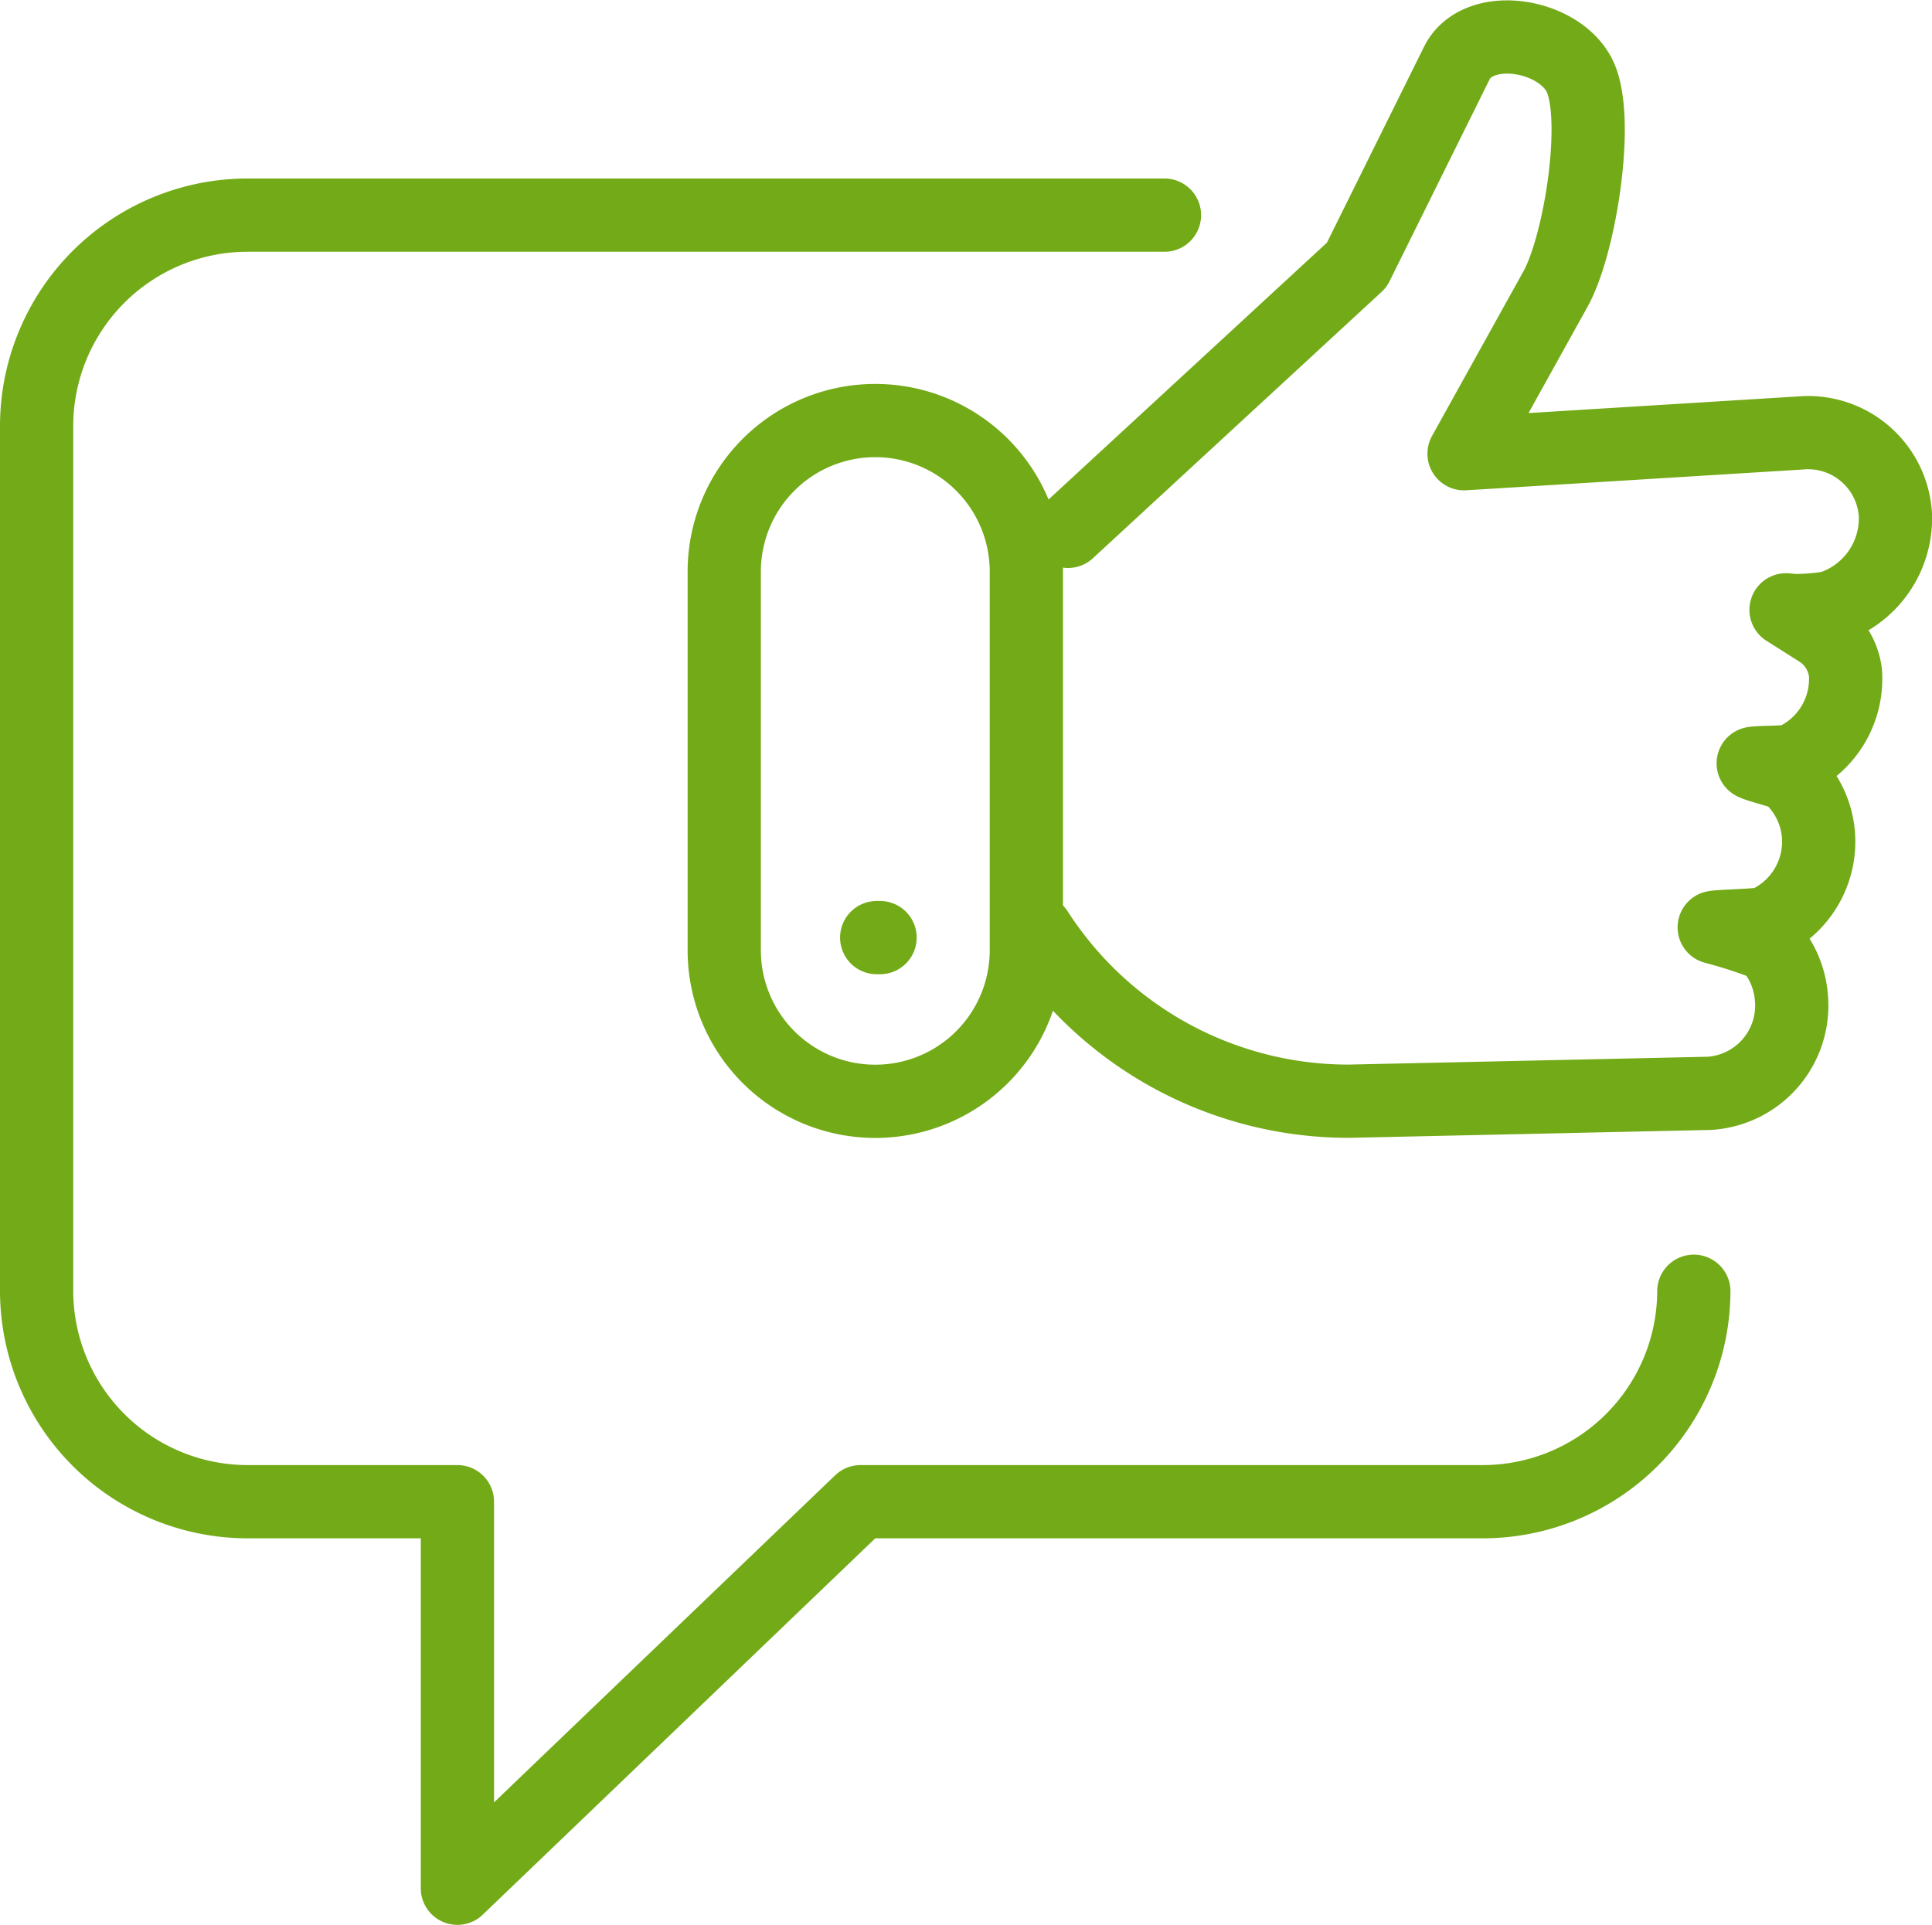
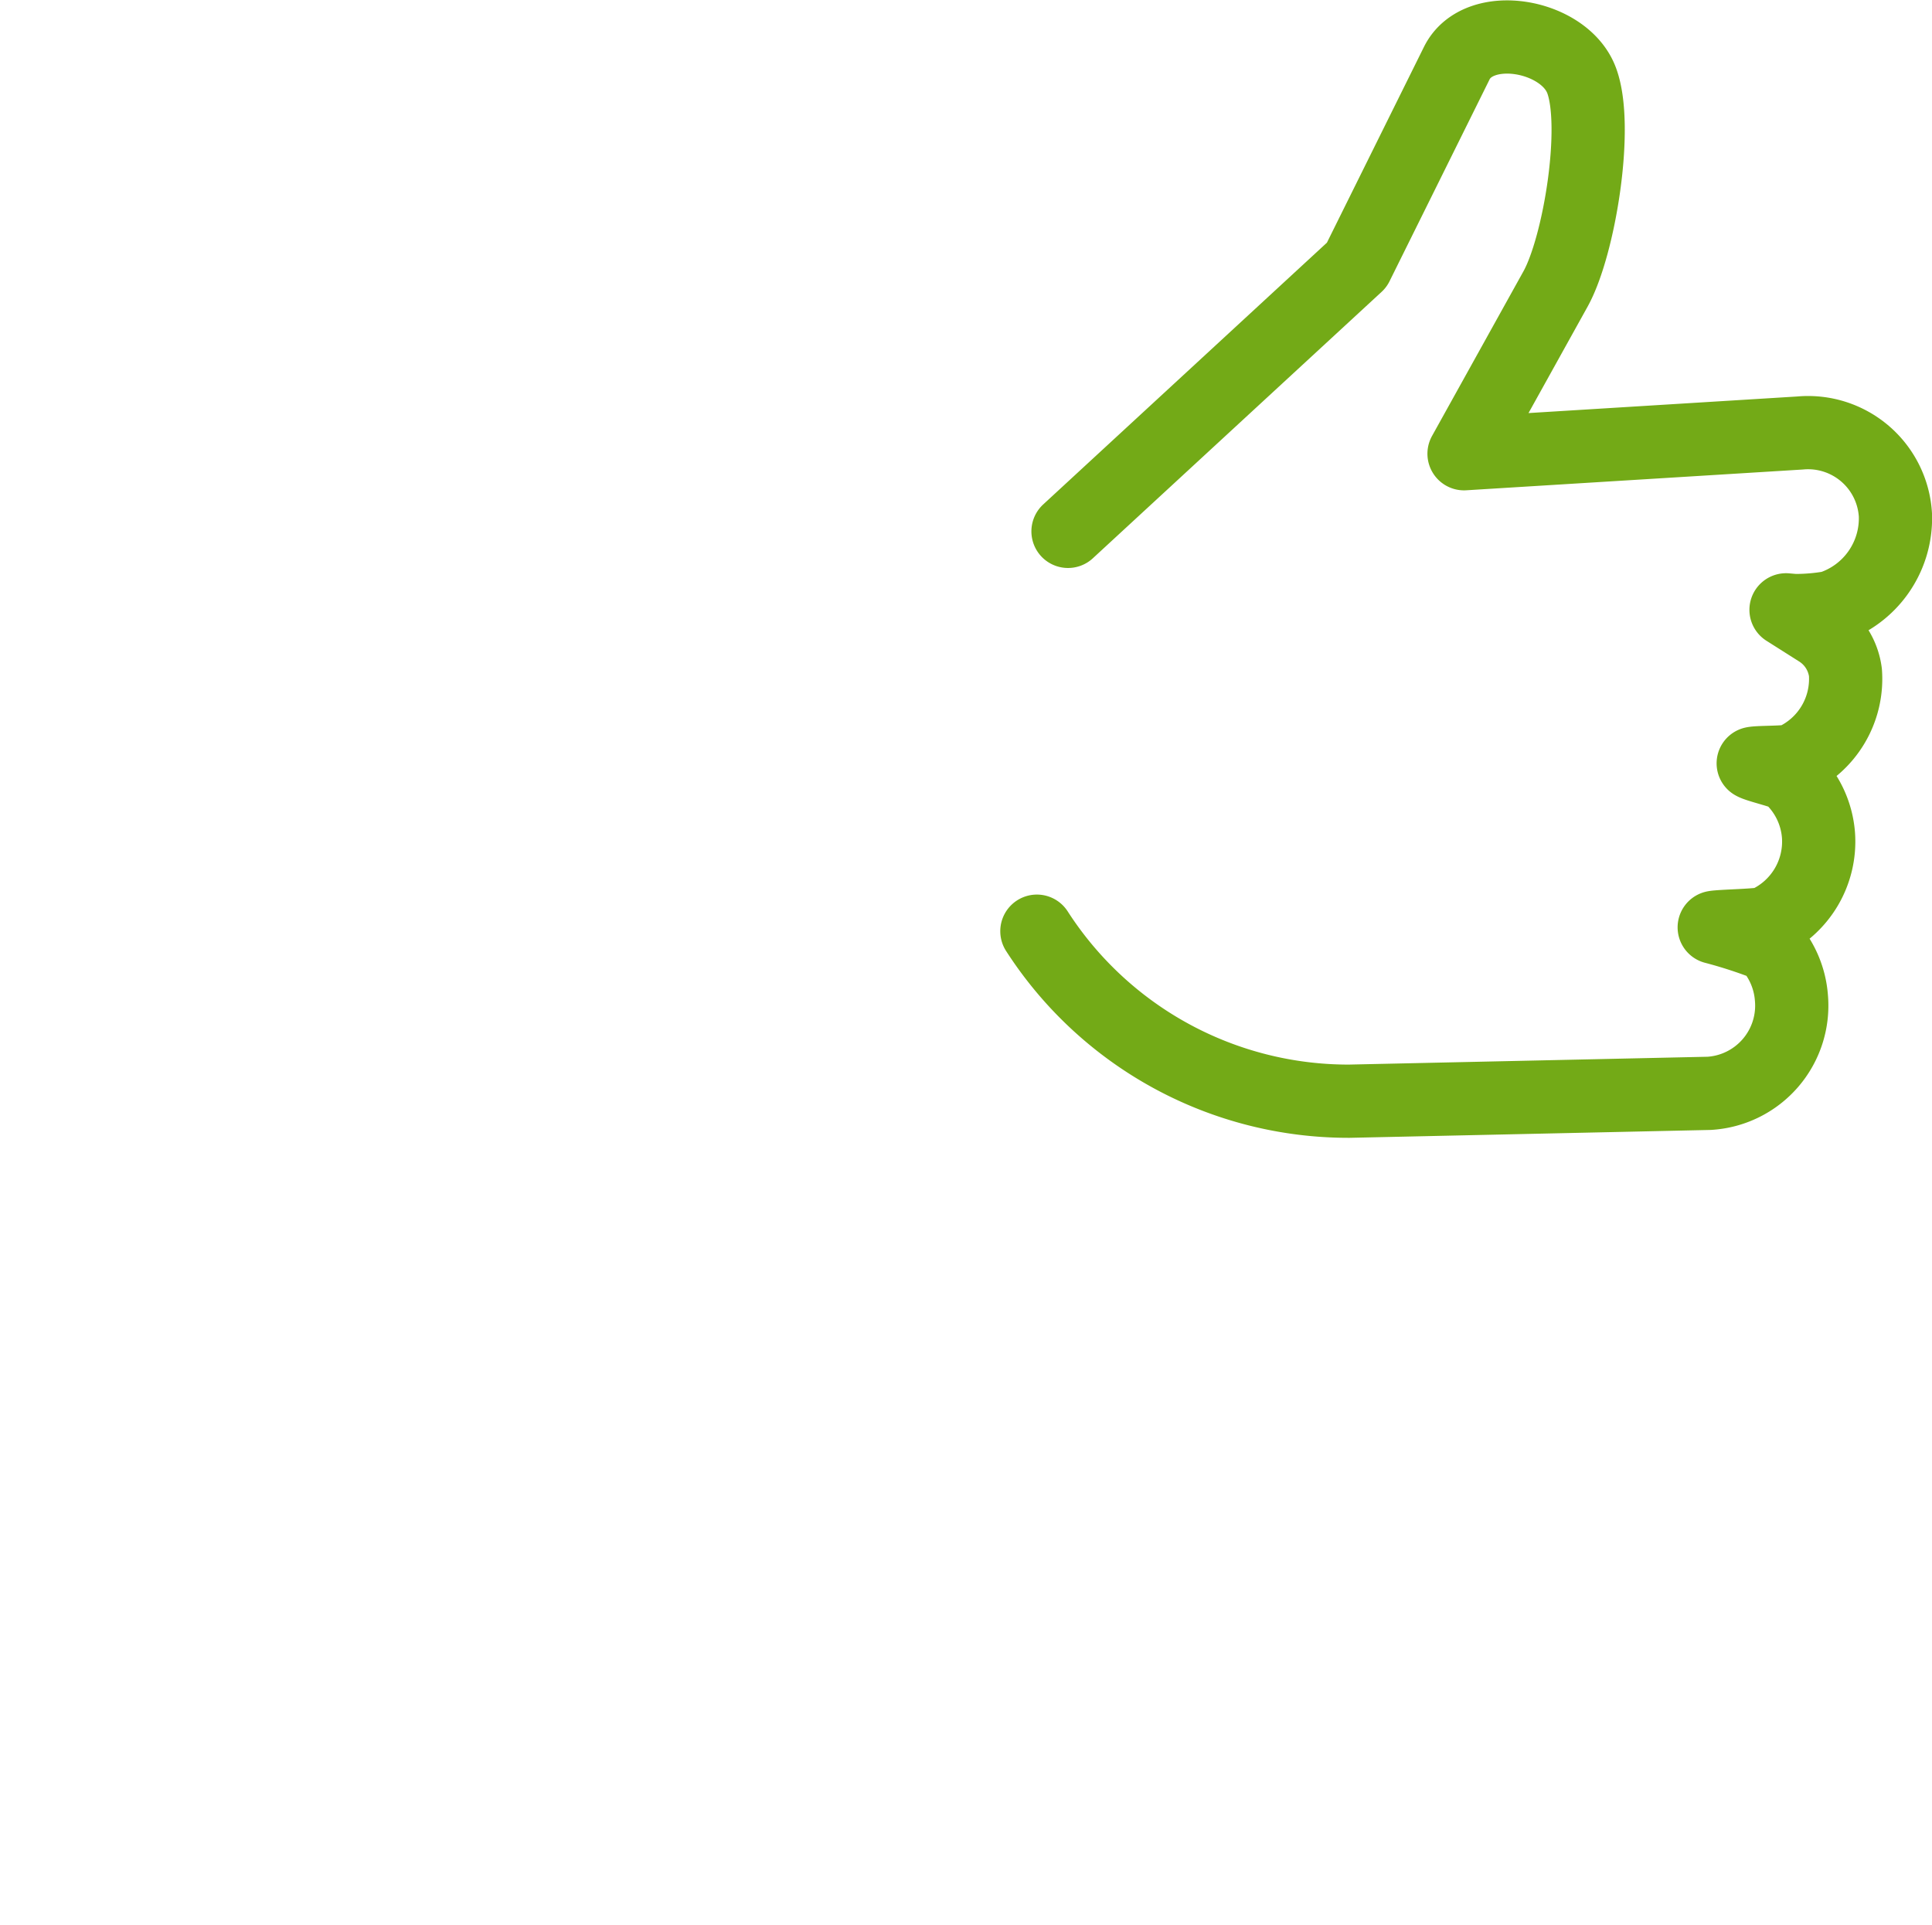
<svg xmlns="http://www.w3.org/2000/svg" width="52.76" height="52.566" viewBox="0 0 52.76 52.566">
  <g id="Groupe_6959" data-name="Groupe 6959" transform="translate(-6 -5.989)">
    <path id="Tracé_94996" data-name="Tracé 94996" d="M187.185,20.5l7.884-7.274L197.8,7.716c.592-1.2,2.932-.788,3.407.461s-.056,4.521-.707,5.7L198,18.38l9.173-.566a2.389,2.389,0,0,1,2.607,2.242h0a2.561,2.561,0,0,1-1.769,2.523,5.611,5.611,0,0,1-.986.084l-.232-.02.879.557a1.591,1.591,0,0,1,.743,1.153,2.44,2.44,0,0,1-1.43,2.4c-.147.067-.926.046-1.088.082.128.079.871.243.982.343a2.421,2.421,0,0,1,.8,1.619h0a2.44,2.44,0,0,1-1.433,2.4c-.146.066-1.253.081-1.414.117a13.207,13.207,0,0,1,1.494.489,2.417,2.417,0,0,1,.614,1.437h0a2.4,2.4,0,0,1-2.242,2.607l-9.835.215a10.12,10.12,0,0,1-8.528-4.643" transform="translate(-152.019 0)" fill="none" stroke="#73aa17" stroke-linecap="round" stroke-linejoin="round" stroke-width="2" />
-     <path id="Rectangle_1353" data-name="Rectangle 1353" d="M4.125,0h0A4.125,4.125,0,0,1,8.25,4.125V14.466a4.125,4.125,0,0,1-4.125,4.125h0A4.125,4.125,0,0,1,0,14.467V4.125A4.125,4.125,0,0,1,4.125,0Z" transform="translate(25.778 17.474)" fill="none" stroke="#73aa17" stroke-linecap="round" stroke-linejoin="round" stroke-width="2" />
-     <line id="Ligne_85" data-name="Ligne 85" x2="0.092" transform="translate(29.941 31.594)" fill="none" stroke="#73aa17" stroke-linecap="round" stroke-linejoin="round" stroke-width="2" />
-     <path id="Tracé_94997" data-name="Tracé 94997" d="M52.256,68.322a5.766,5.766,0,0,1-5.746,5.747H29.5L18.491,84.625V74.069H12.747A5.765,5.765,0,0,1,7,68.322V44.681a5.763,5.763,0,0,1,5.747-5.747H37.8" transform="translate(0 -27.07)" fill="none" stroke="#73aa17" stroke-linecap="round" stroke-linejoin="round" stroke-width="2" />
  </g>
</svg>